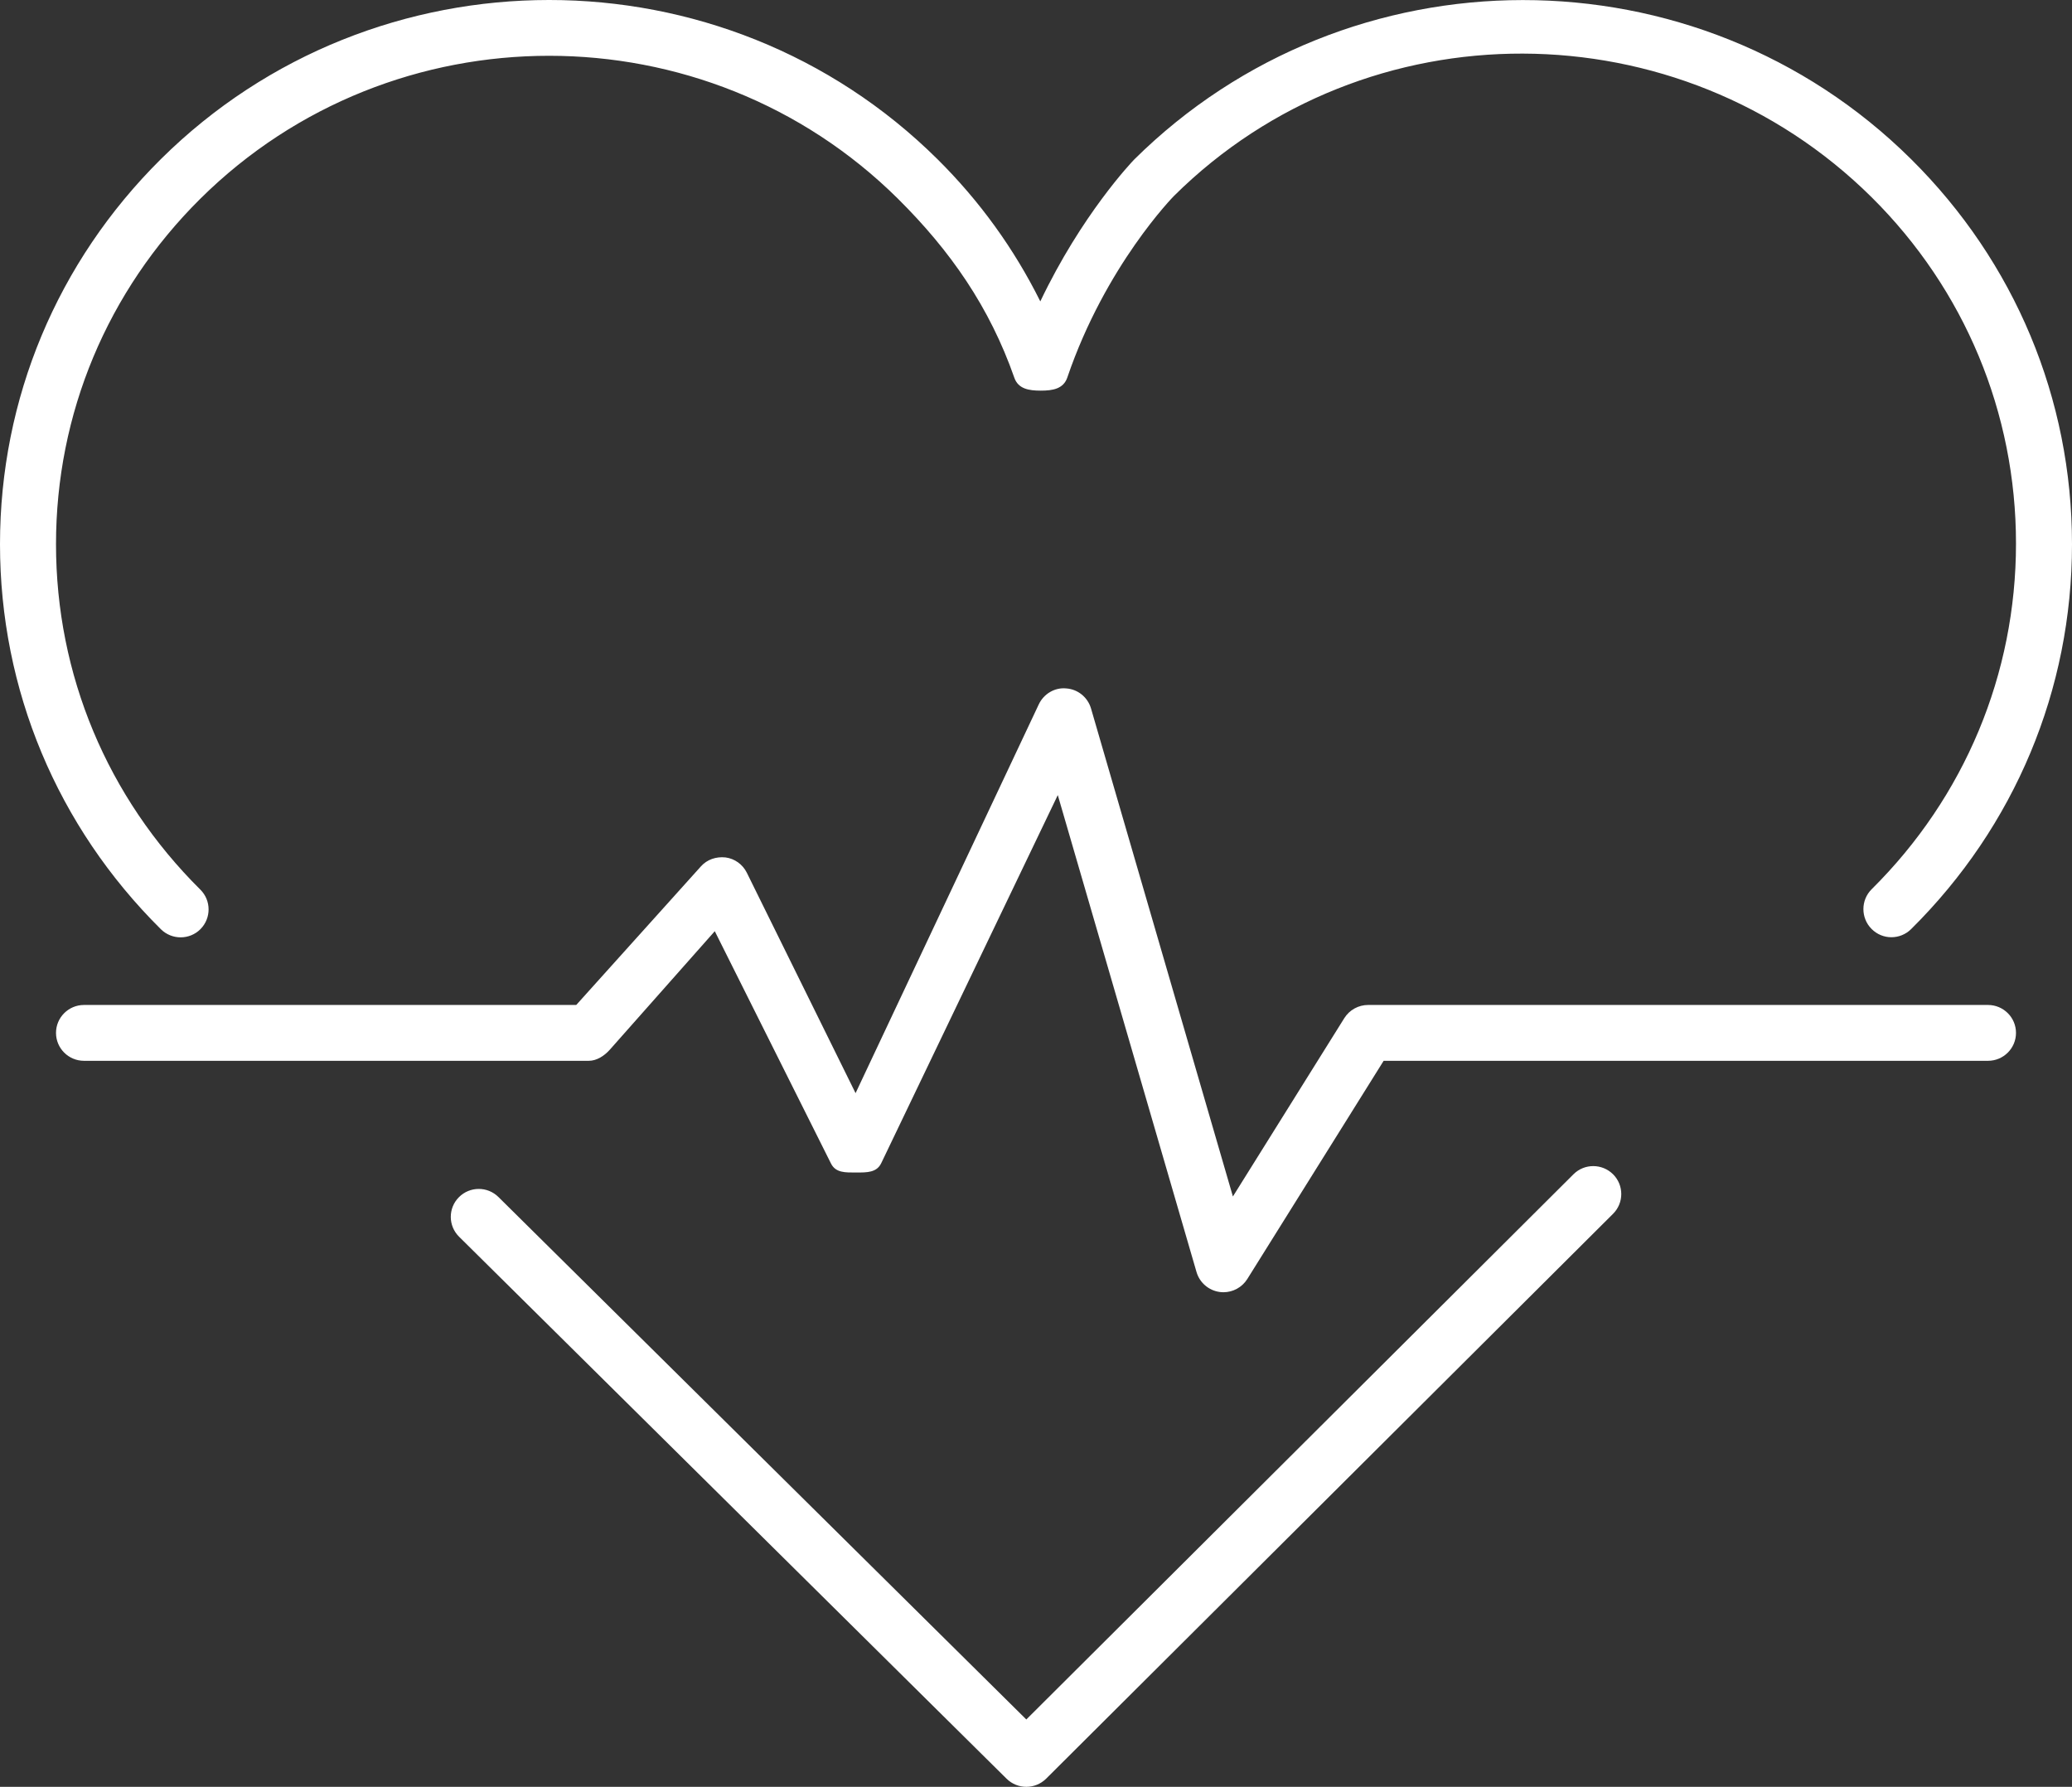
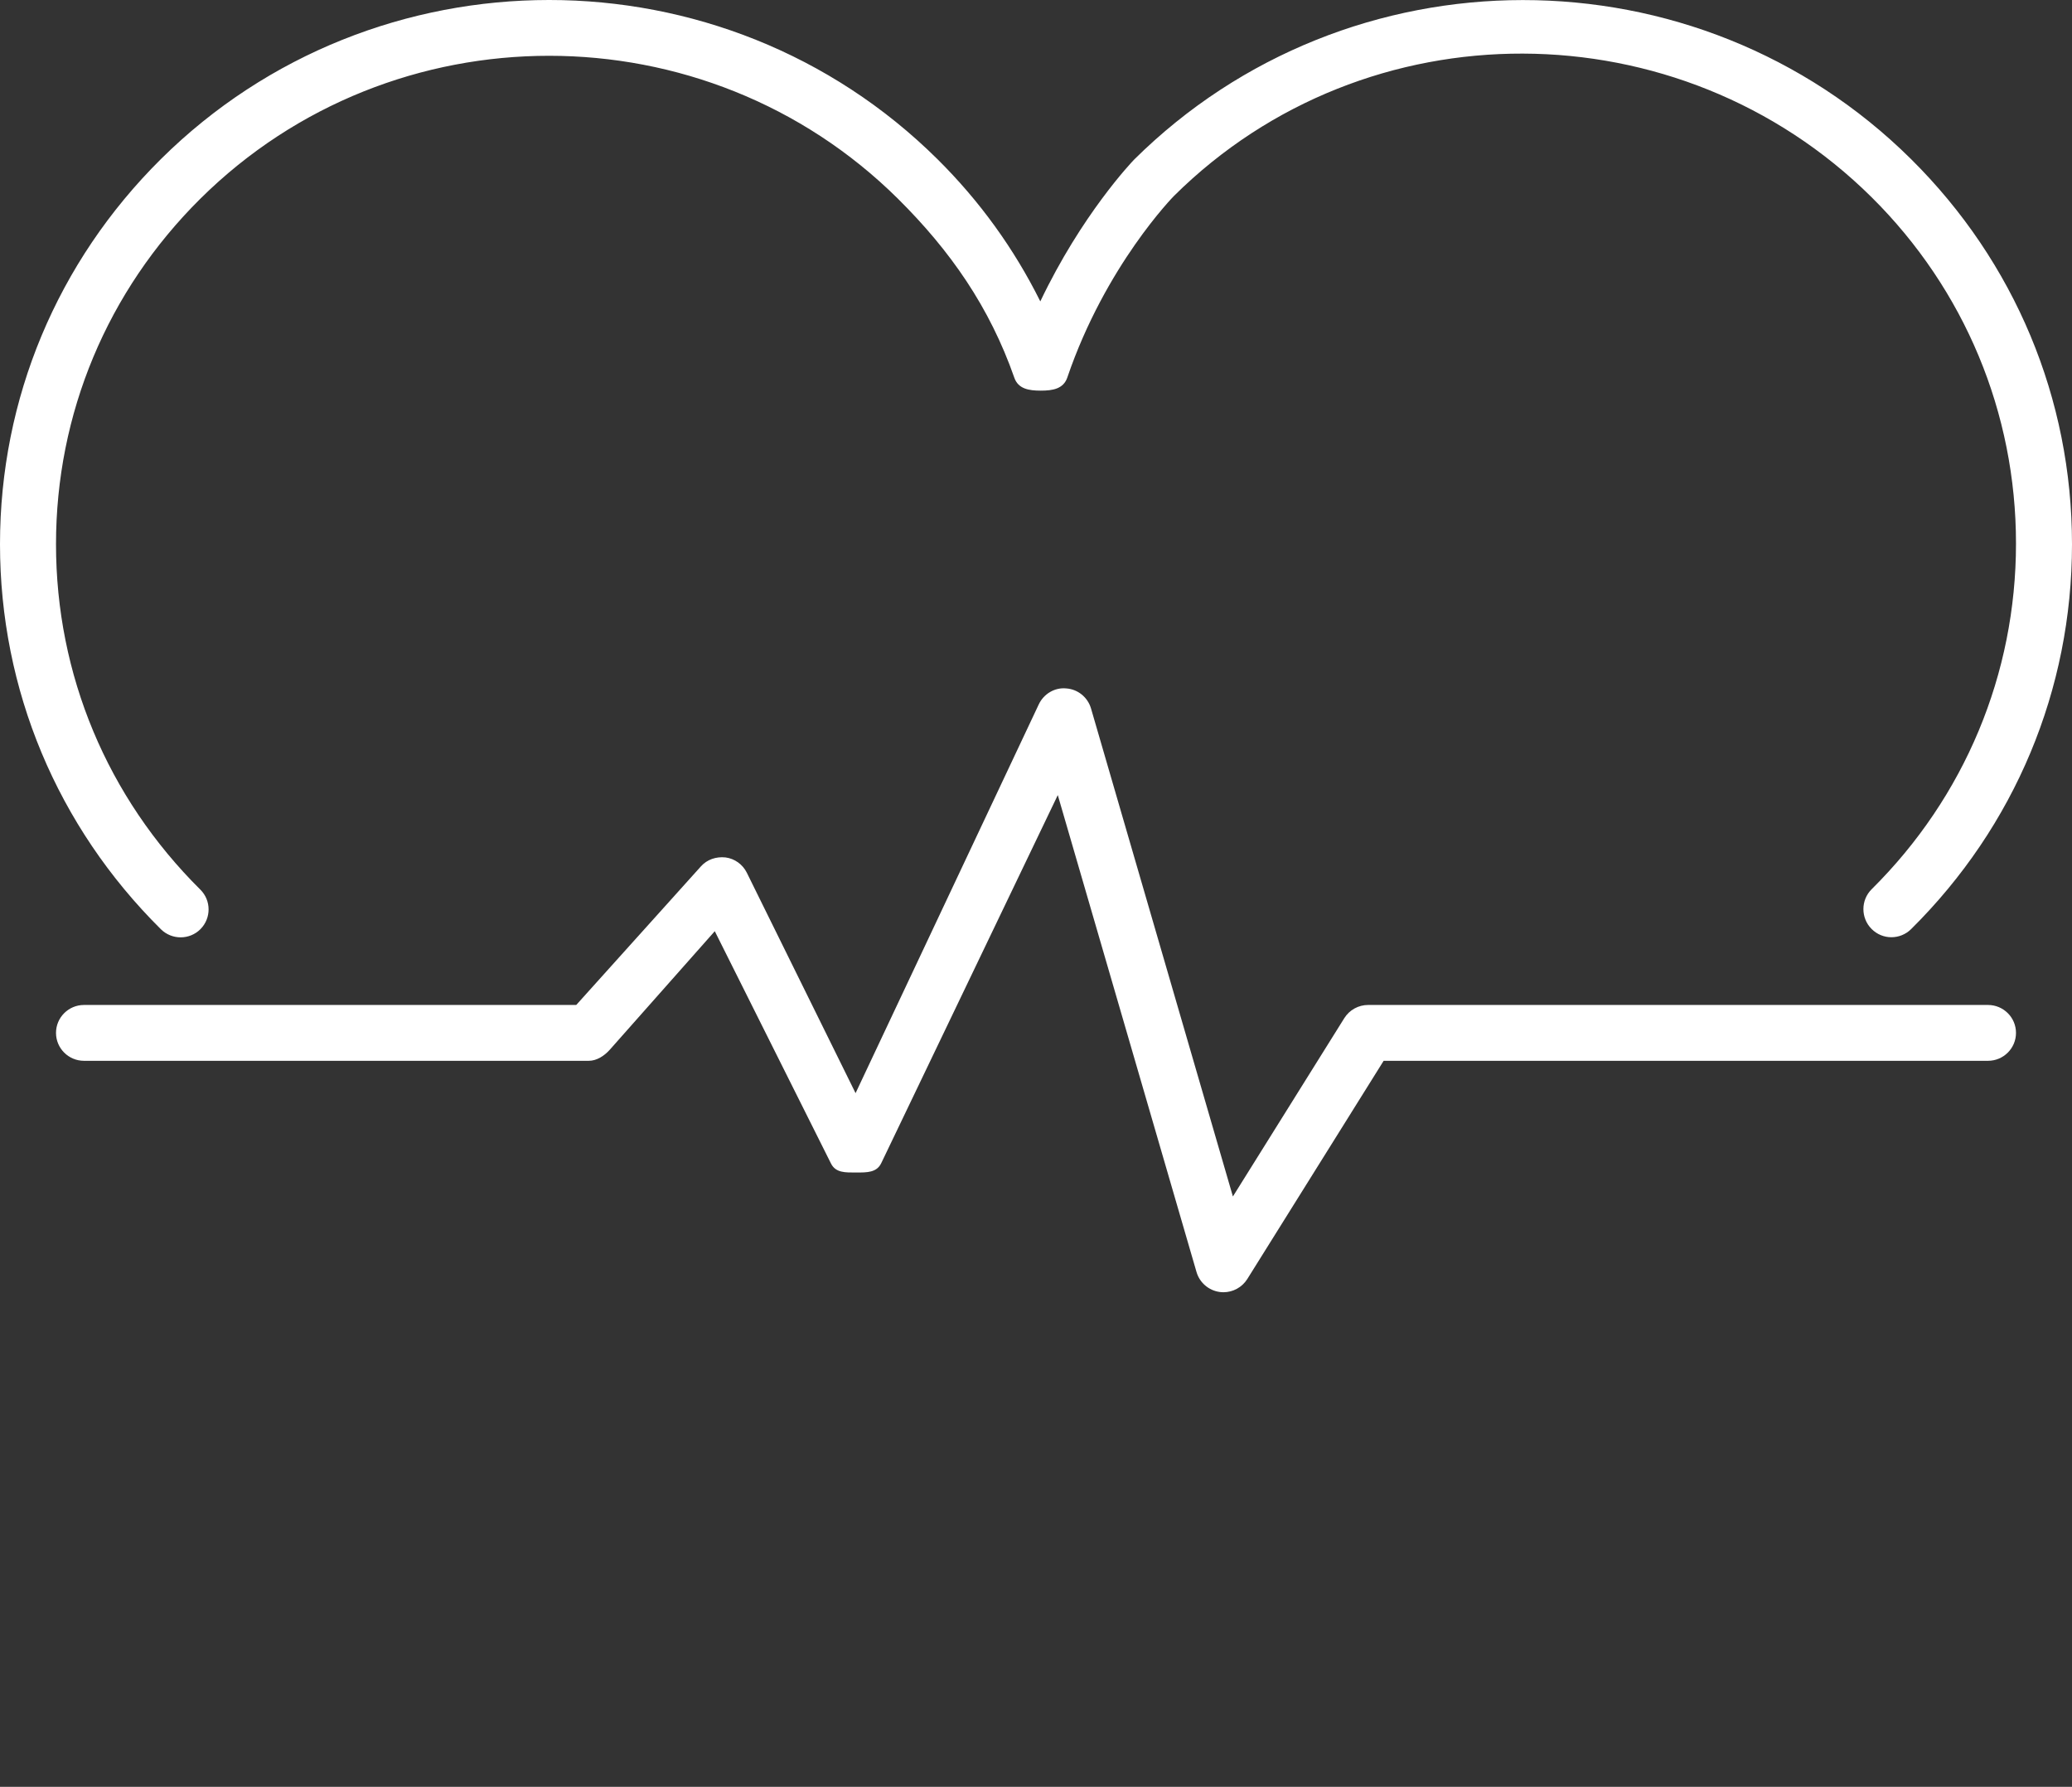
<svg xmlns="http://www.w3.org/2000/svg" width="138" height="119" viewBox="0 0 138 119" fill="none">
  <rect x="0" y="0" width="138" height="119" fill="#333333" stroke="none" />
-   <path d="M104.798 78.203L68.355 114.514L33.202 79.724C32.471 78.995 31.289 79.002 30.565 79.731C29.838 80.46 29.845 81.639 30.573 82.361L67.042 118.461C67.404 118.818 67.881 119 68.355 119C68.832 119 69.309 118.818 69.675 118.457L107.435 80.836C108.162 80.111 108.162 78.931 107.435 78.206C106.708 77.481 105.525 77.477 104.798 78.203Z" fill="white" />
  <path d="M75.538 10.626C75.367 10.804 72.04 14.297 69.287 20.073C67.538 16.558 65.244 13.382 62.432 10.596C48.173 -3.534 24.967 -3.53 10.716 10.596C3.808 17.447 0 26.559 0 36.245C0 45.93 3.808 55.038 10.716 61.886C11.447 62.607 12.629 62.607 13.352 61.878C14.076 61.149 14.072 59.97 13.345 59.249C7.146 53.101 3.73 44.933 3.73 36.245C3.73 27.552 7.146 19.381 13.345 13.233C26.149 0.543 46.991 0.543 59.803 13.233C63.301 16.703 65.912 20.456 67.557 25.157C67.818 25.901 68.523 26.016 69.317 26.016H69.325C70.123 26.016 70.828 25.894 71.085 25.142C73.629 17.674 78.183 13.054 78.198 13.04C91.002 0.349 111.843 0.446 124.655 13.136C130.854 19.284 134.27 27.504 134.27 36.196C134.27 44.885 130.854 53.078 124.655 59.223C123.928 59.944 123.924 61.134 124.648 61.863C125.013 62.232 125.49 62.418 125.968 62.418C126.442 62.418 126.919 62.239 127.284 61.878C134.192 55.035 138 45.93 138 36.245C138 26.559 134.192 17.447 127.284 10.6C113.026 -3.538 89.819 -3.526 75.538 10.626Z" fill="white" />
  <path d="M132.405 66.929H91.121C90.476 66.929 89.879 67.26 89.536 67.803L82.114 79.683L72.663 47.179C72.443 46.439 71.794 45.904 71.018 45.848C70.246 45.77 69.515 46.212 69.186 46.908L56.983 72.802L49.74 58.122C49.467 57.568 48.934 57.184 48.322 57.103C47.692 57.036 47.088 57.244 46.681 57.701L38.379 66.929H5.595C4.565 66.929 3.73 67.762 3.73 68.789C3.73 69.815 4.565 70.648 5.595 70.648H39.214C39.748 70.648 40.248 70.314 40.602 69.923L47.606 62.016L55.342 77.481C55.655 78.117 56.304 78.087 57.013 78.087C57.013 78.087 57.024 78.087 57.031 78.087C57.744 78.087 58.396 78.098 58.699 77.451L70.451 52.952L79.693 84.722C79.902 85.425 80.502 85.942 81.23 86.043C81.312 86.054 81.401 86.061 81.483 86.061C82.121 86.061 82.722 85.734 83.069 85.187L92.154 70.648H132.405C133.435 70.648 134.27 69.815 134.27 68.789C134.27 67.762 133.435 66.929 132.405 66.929Z" fill="white" />
</svg>